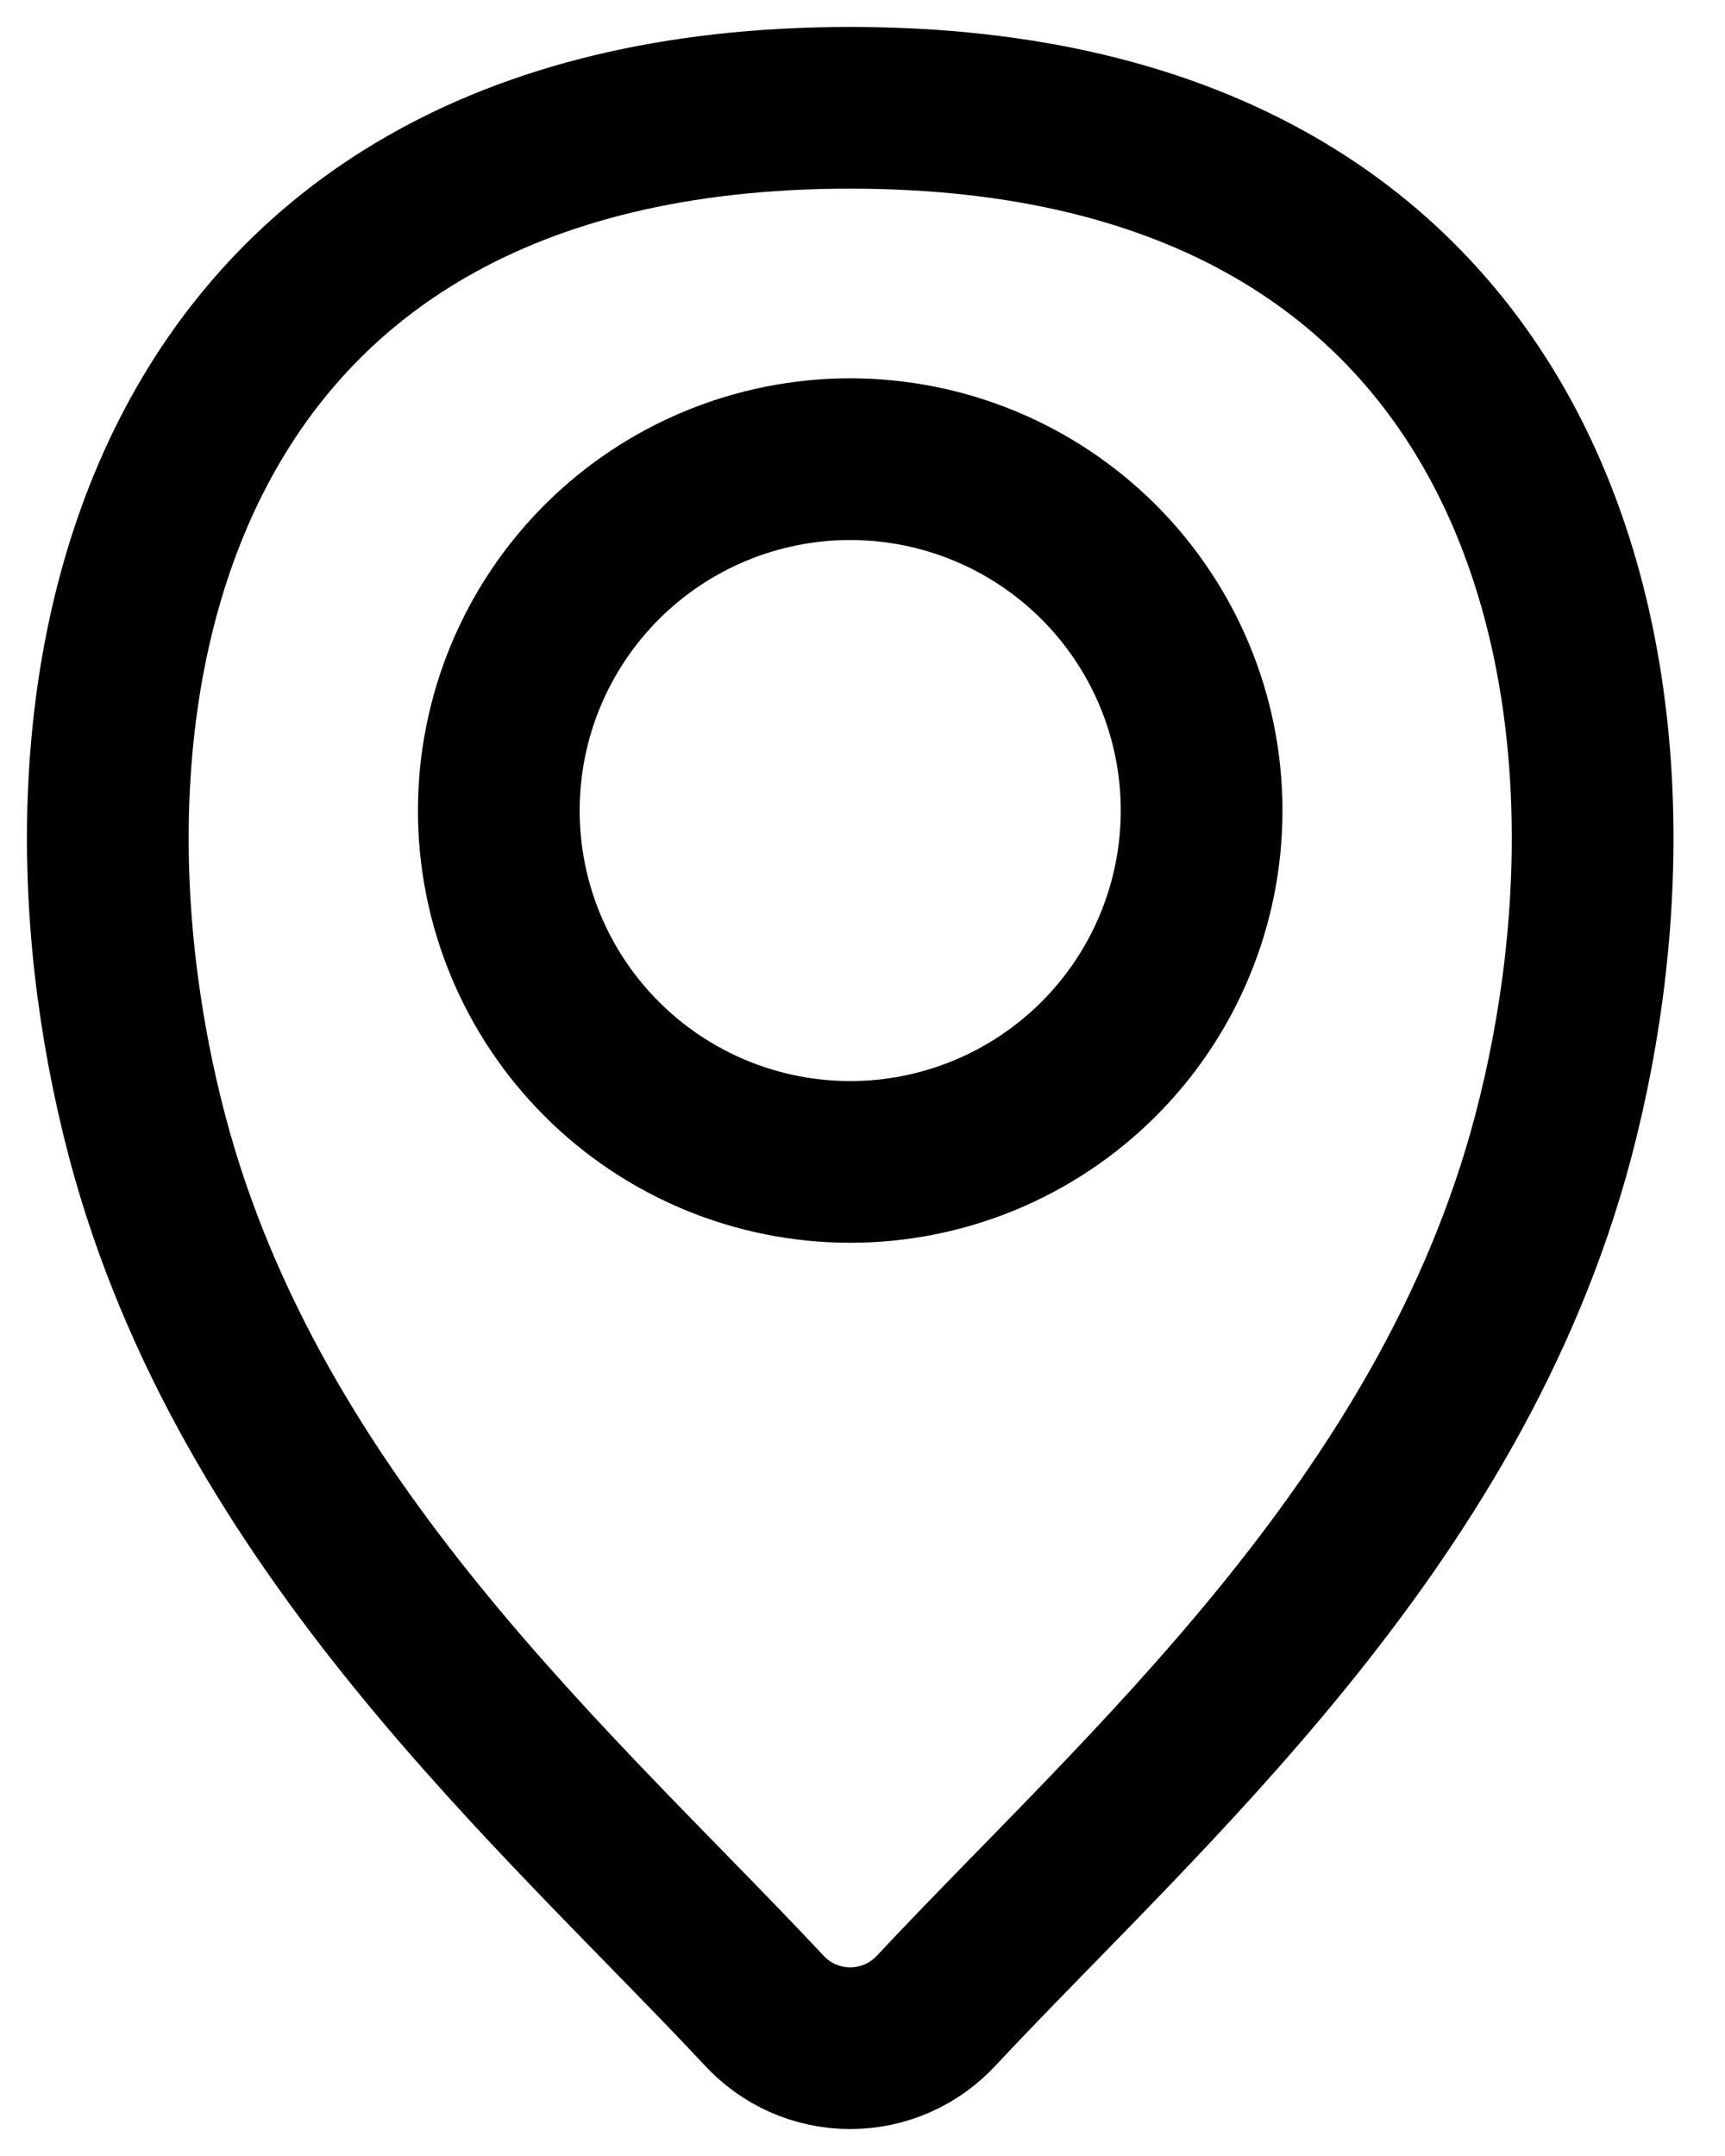
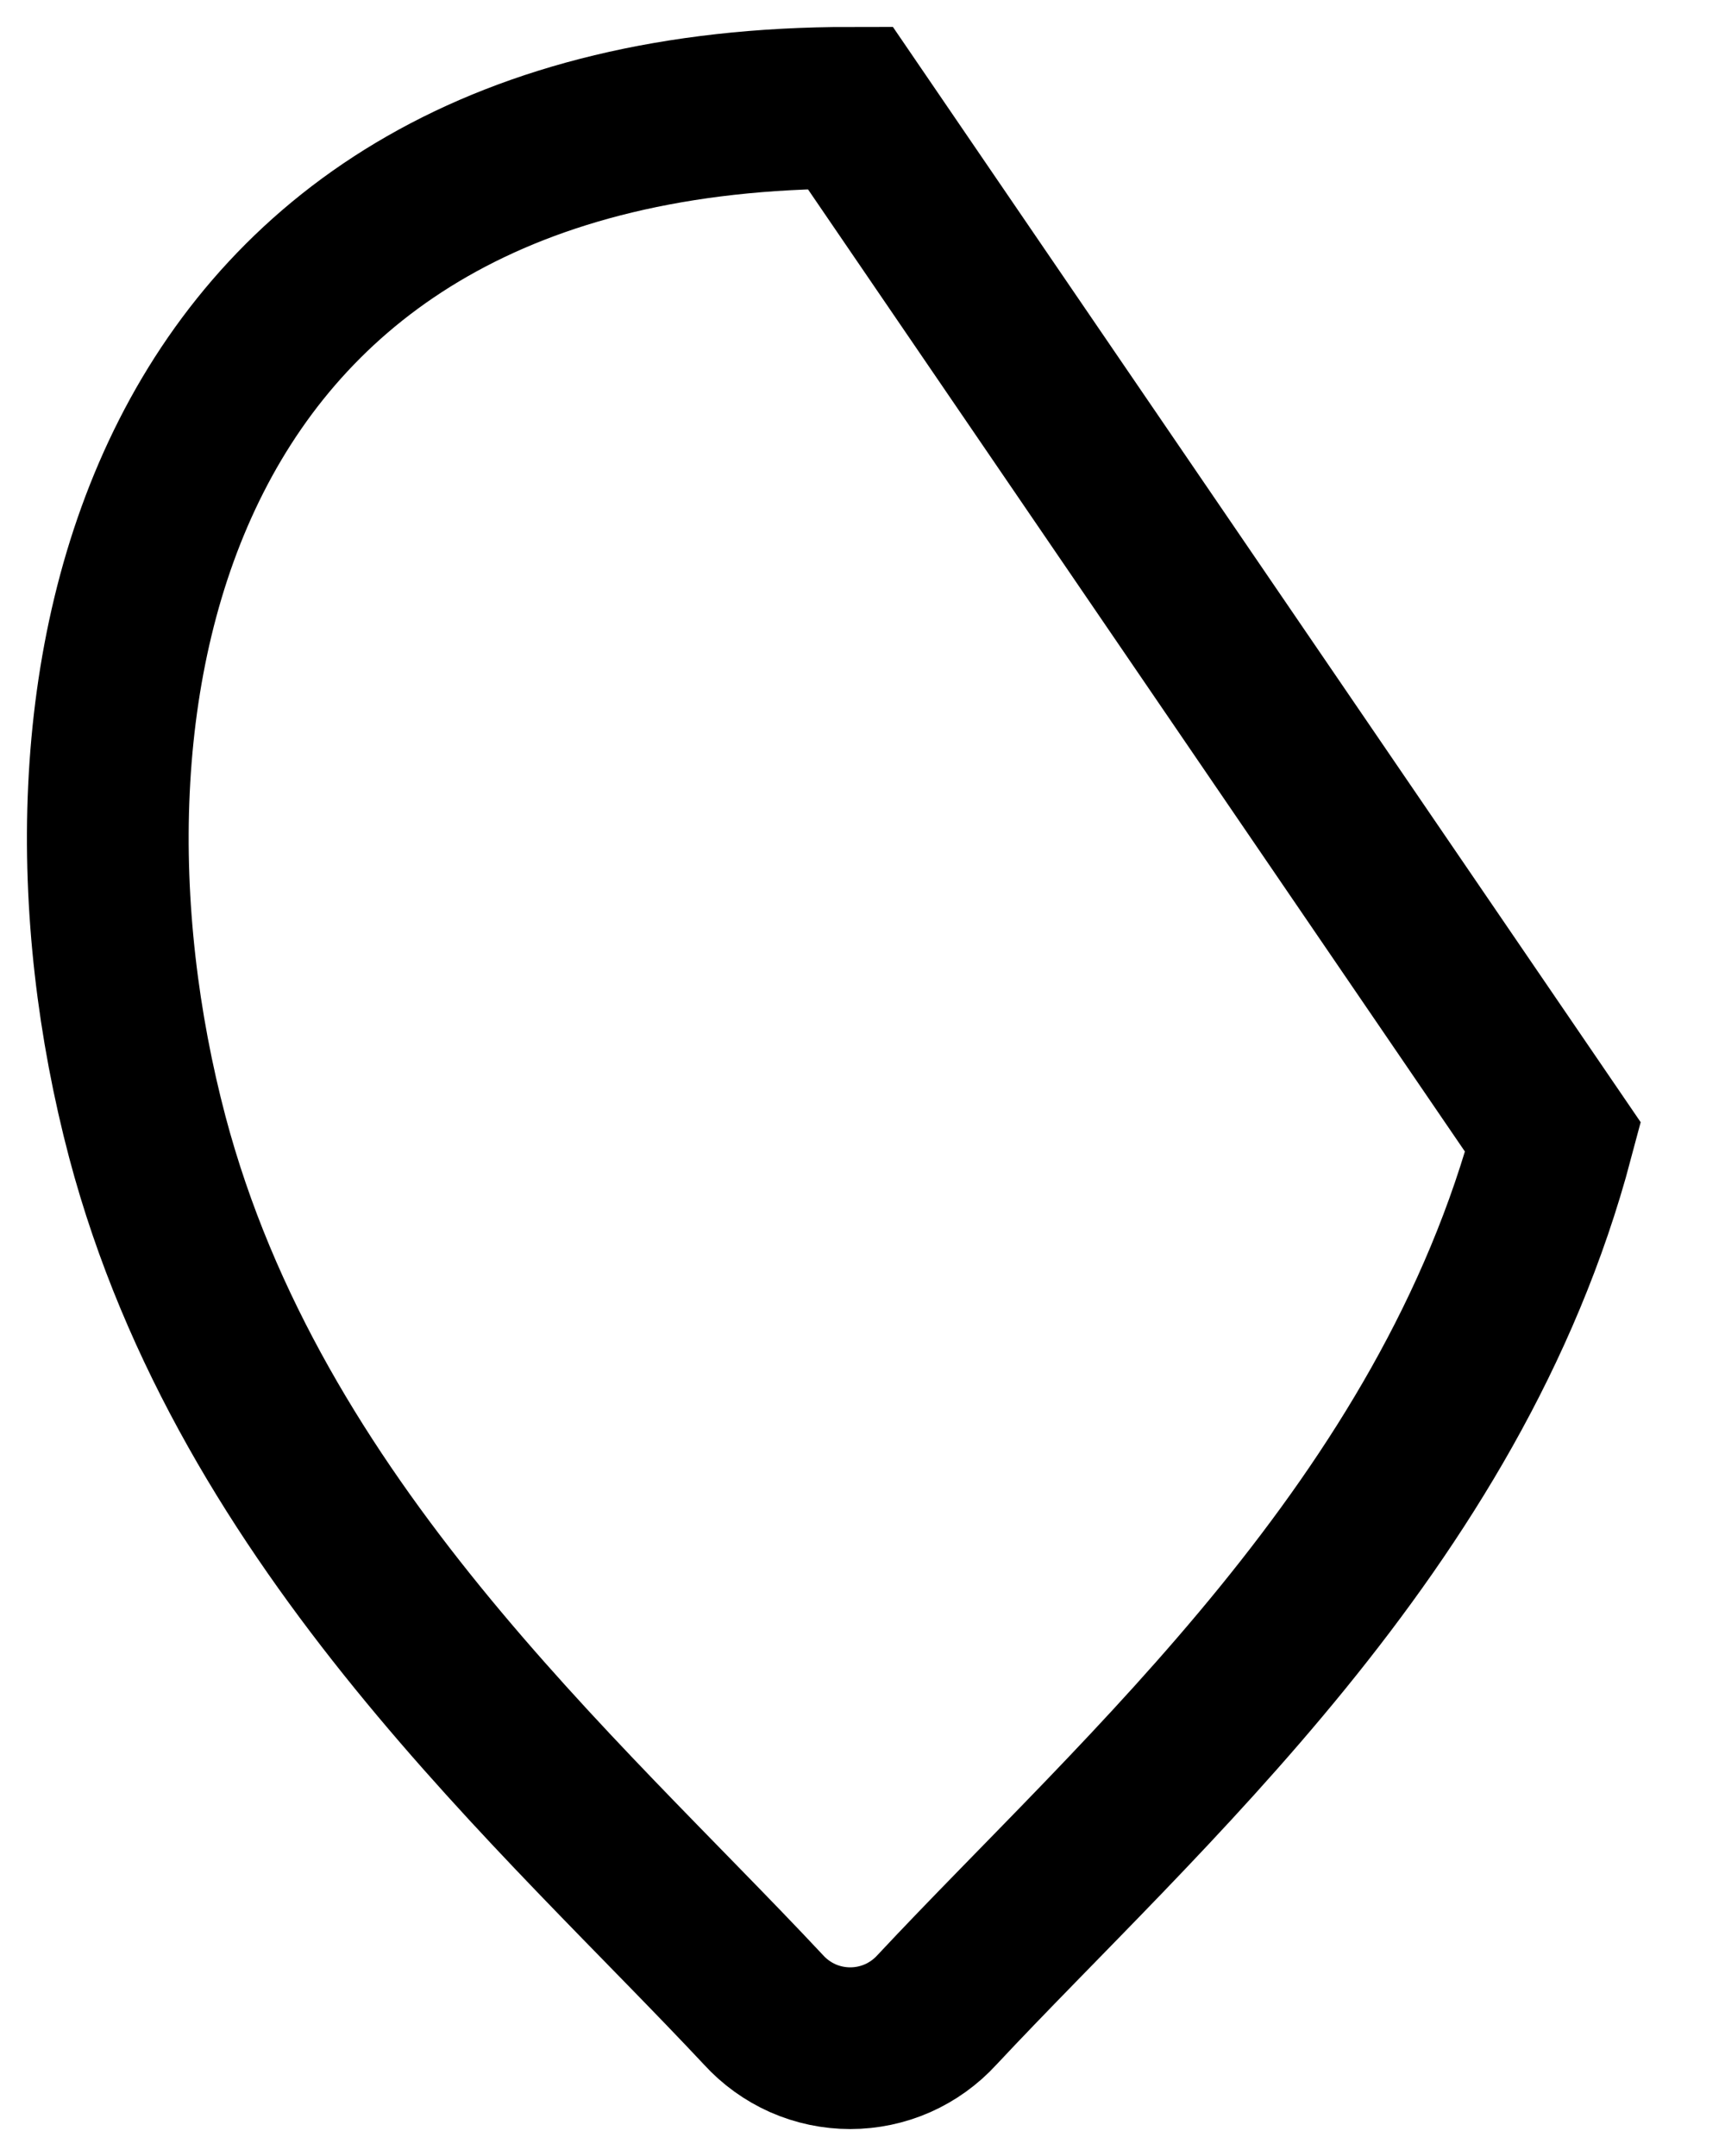
<svg xmlns="http://www.w3.org/2000/svg" fill="none" viewBox="0 0 32 40" height="40" width="32">
-   <path stroke-linecap="round" stroke-miterlimit="10" stroke-width="3" stroke="black" d="M15.772 21.557C17.501 21.557 19.159 20.87 20.382 19.647C21.604 18.425 22.291 16.767 22.291 15.038C22.291 13.309 21.604 11.651 20.382 10.428C19.159 9.206 17.501 8.519 15.772 8.519C14.043 8.519 12.385 9.206 11.163 10.428C9.94 11.651 9.253 13.309 9.253 15.038C9.253 16.767 9.94 18.425 11.163 19.647C12.385 20.87 14.043 21.557 15.772 21.557Z" />
-   <path stroke-linecap="round" stroke-miterlimit="10" stroke-width="3" stroke="black" d="M15.772 2C2.734 2 0.561 12.864 2.734 21.099C4.647 28.315 10.382 33.246 14.165 37.29C14.368 37.513 14.617 37.692 14.893 37.815C15.17 37.937 15.47 38 15.772 38C16.075 38 16.374 37.937 16.651 37.815C16.928 37.692 17.176 37.513 17.38 37.29C21.16 33.246 26.897 28.315 28.81 21.099C30.984 12.864 28.81 2 15.772 2Z" />
+   <path stroke-linecap="round" stroke-miterlimit="10" stroke-width="3" stroke="black" d="M15.772 2C2.734 2 0.561 12.864 2.734 21.099C4.647 28.315 10.382 33.246 14.165 37.29C14.368 37.513 14.617 37.692 14.893 37.815C15.17 37.937 15.47 38 15.772 38C16.075 38 16.374 37.937 16.651 37.815C16.928 37.692 17.176 37.513 17.38 37.29C21.16 33.246 26.897 28.315 28.81 21.099Z" />
</svg>